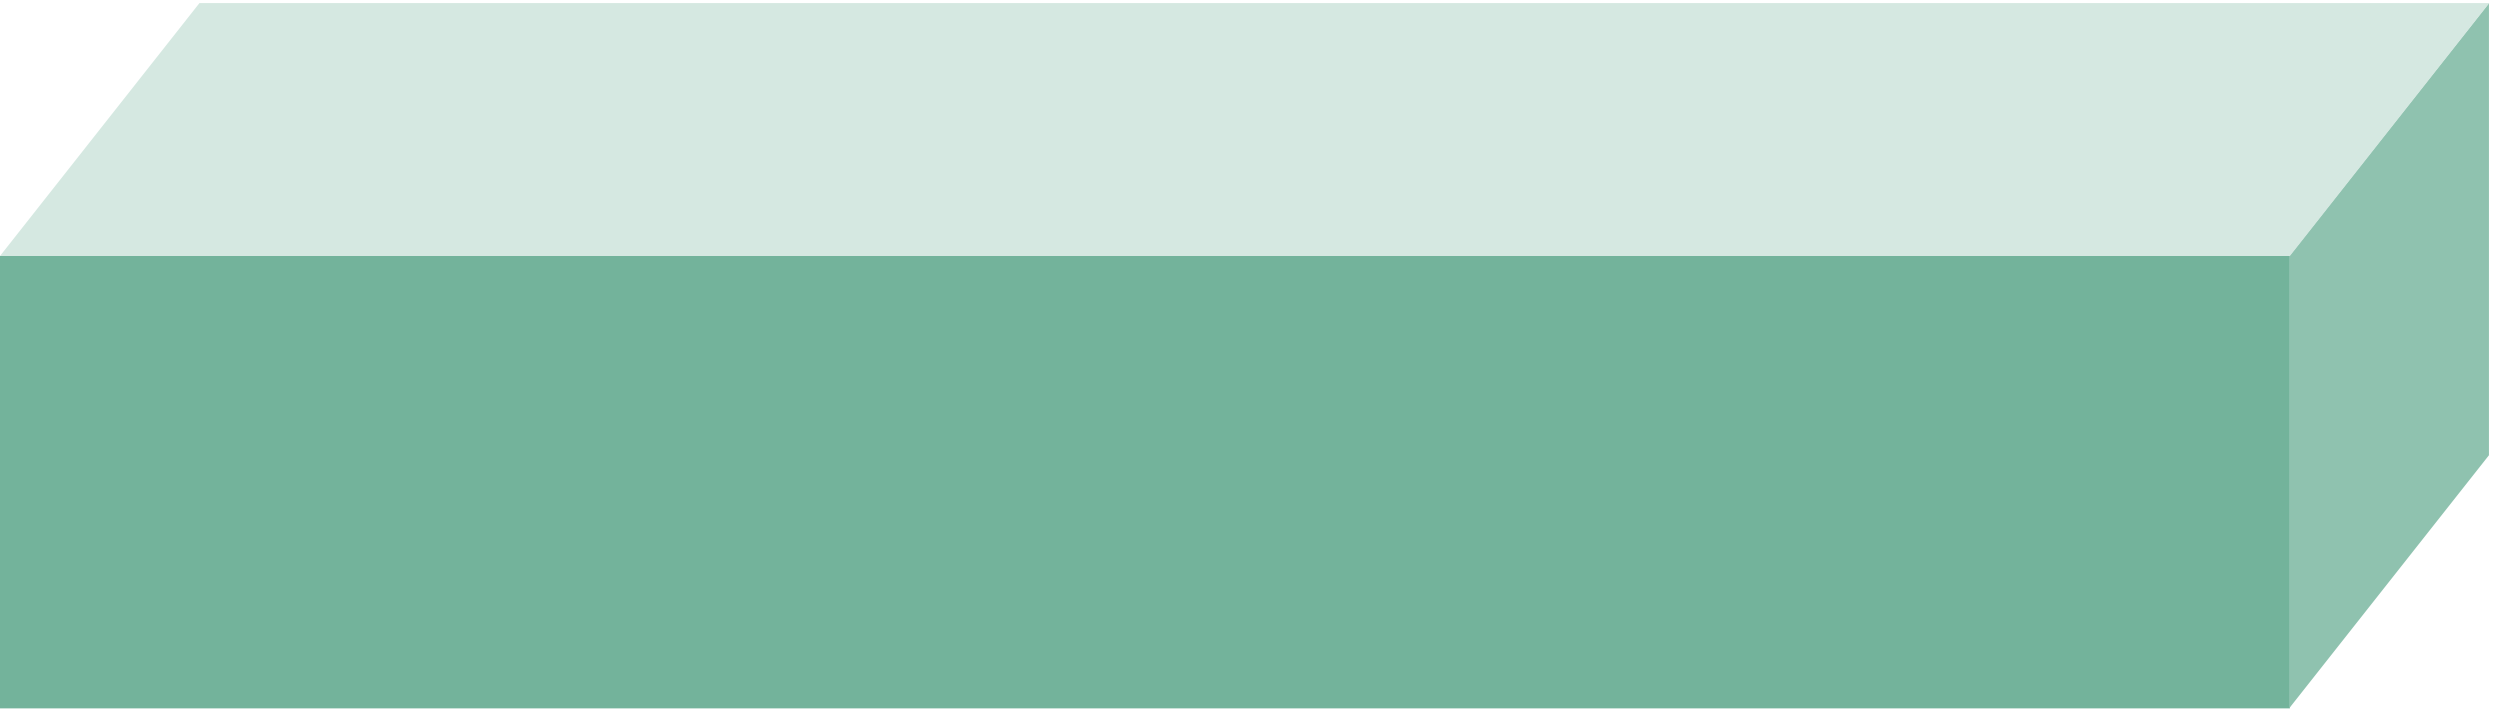
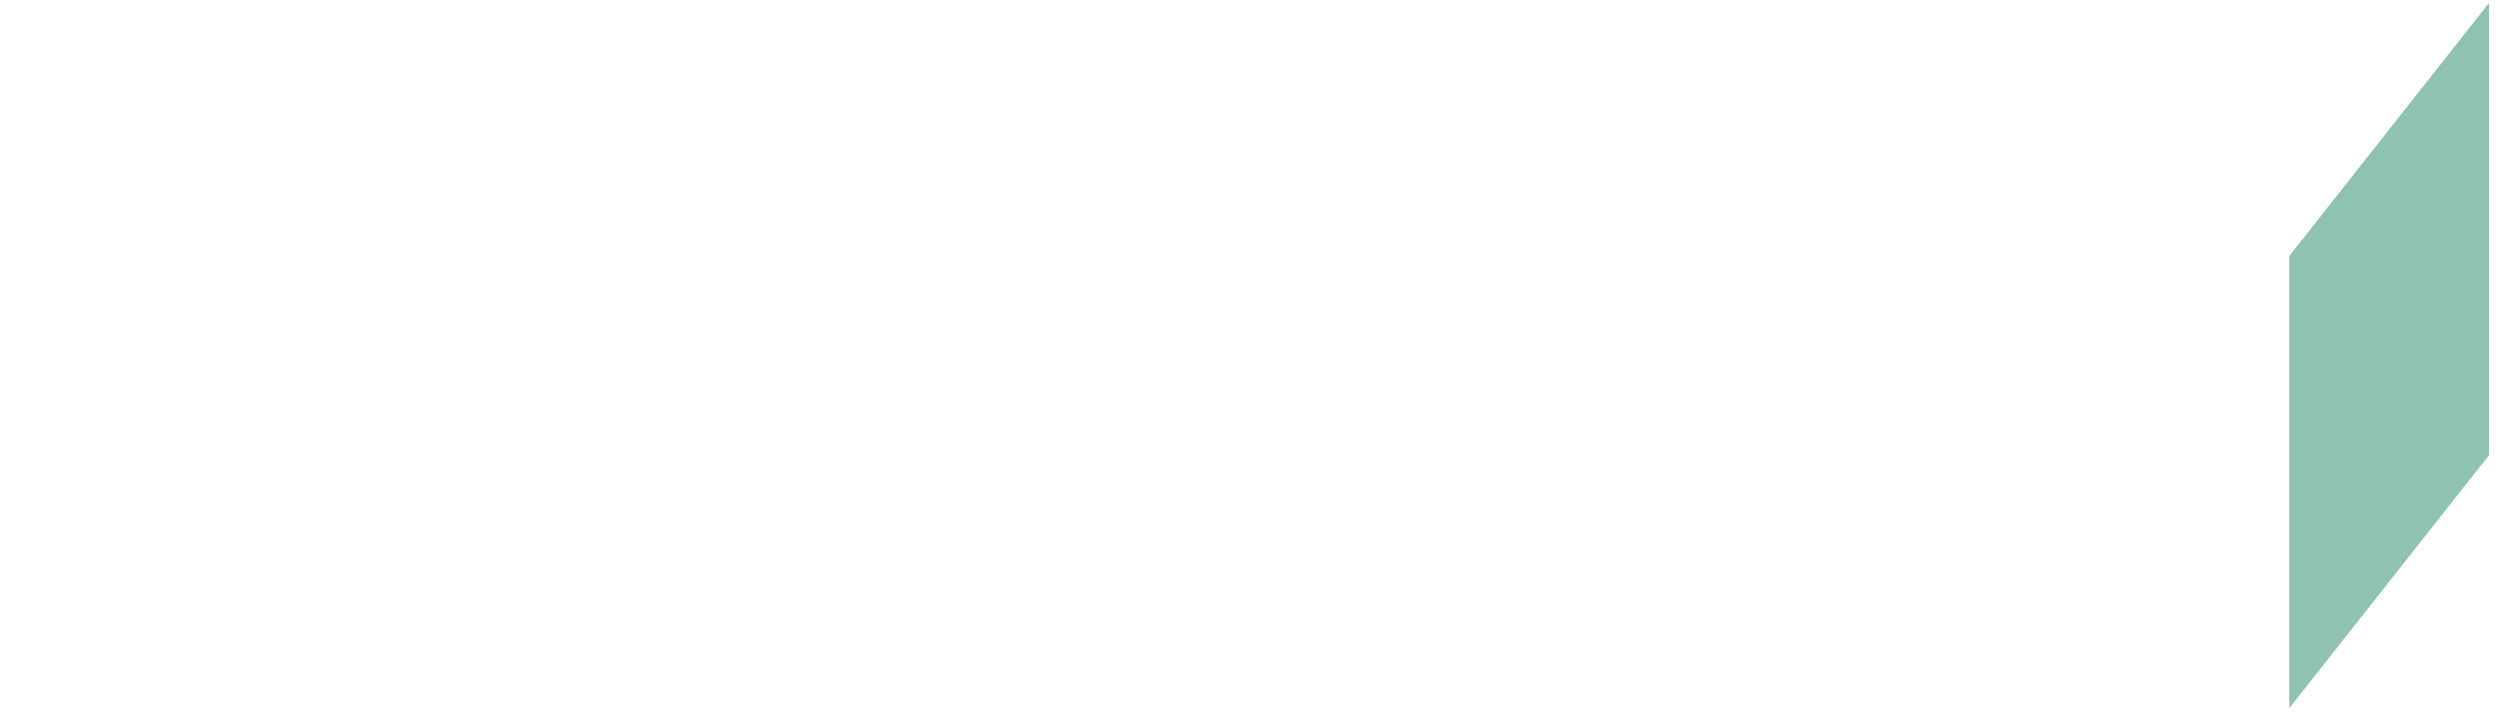
<svg xmlns="http://www.w3.org/2000/svg" width="188" height="54" viewBox="0 0 188 54" fill="none">
-   <path d="M172.2 19.25H0V53.27H172.2V19.25Z" fill="#73B39B" />
  <path d="M187.169 0.23V34.235L172.154 53.255V19.25L187.169 0.23Z" fill="#8FC2AF" />
-   <path d="M15 0.23L0 19.25H172.2L187.2 0.23H15Z" fill="#D5E8E1" />
</svg>